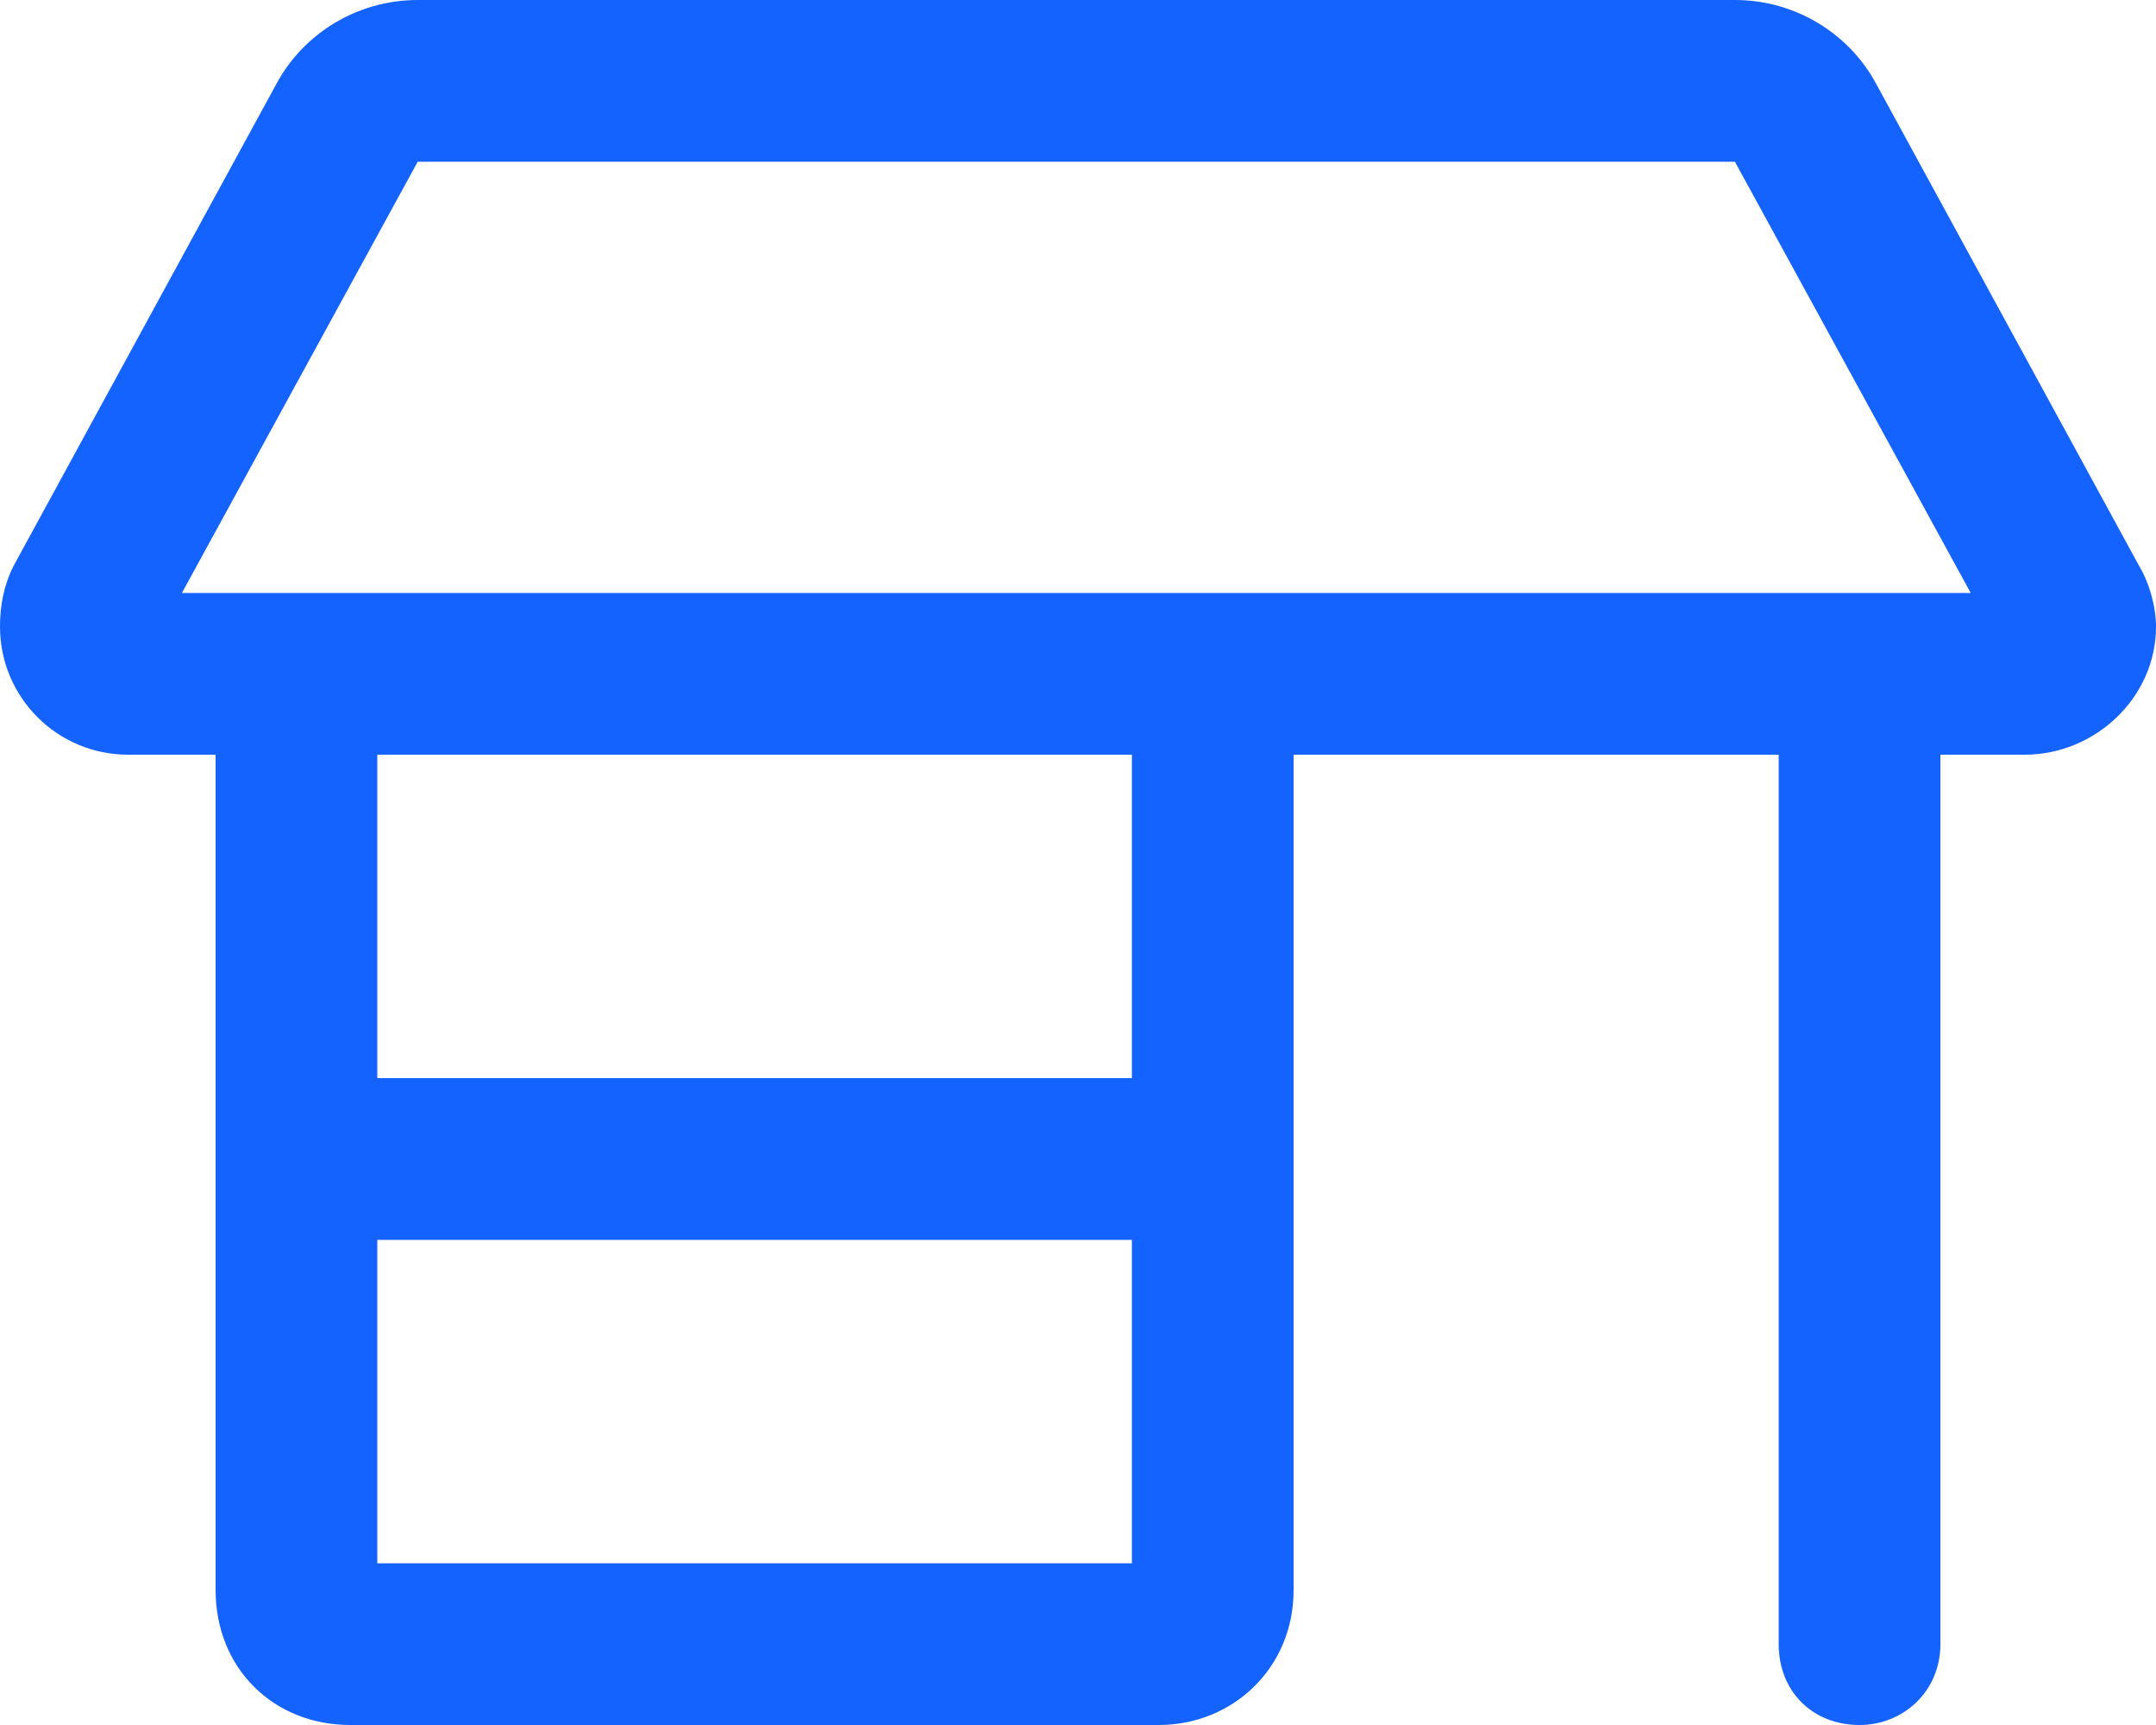
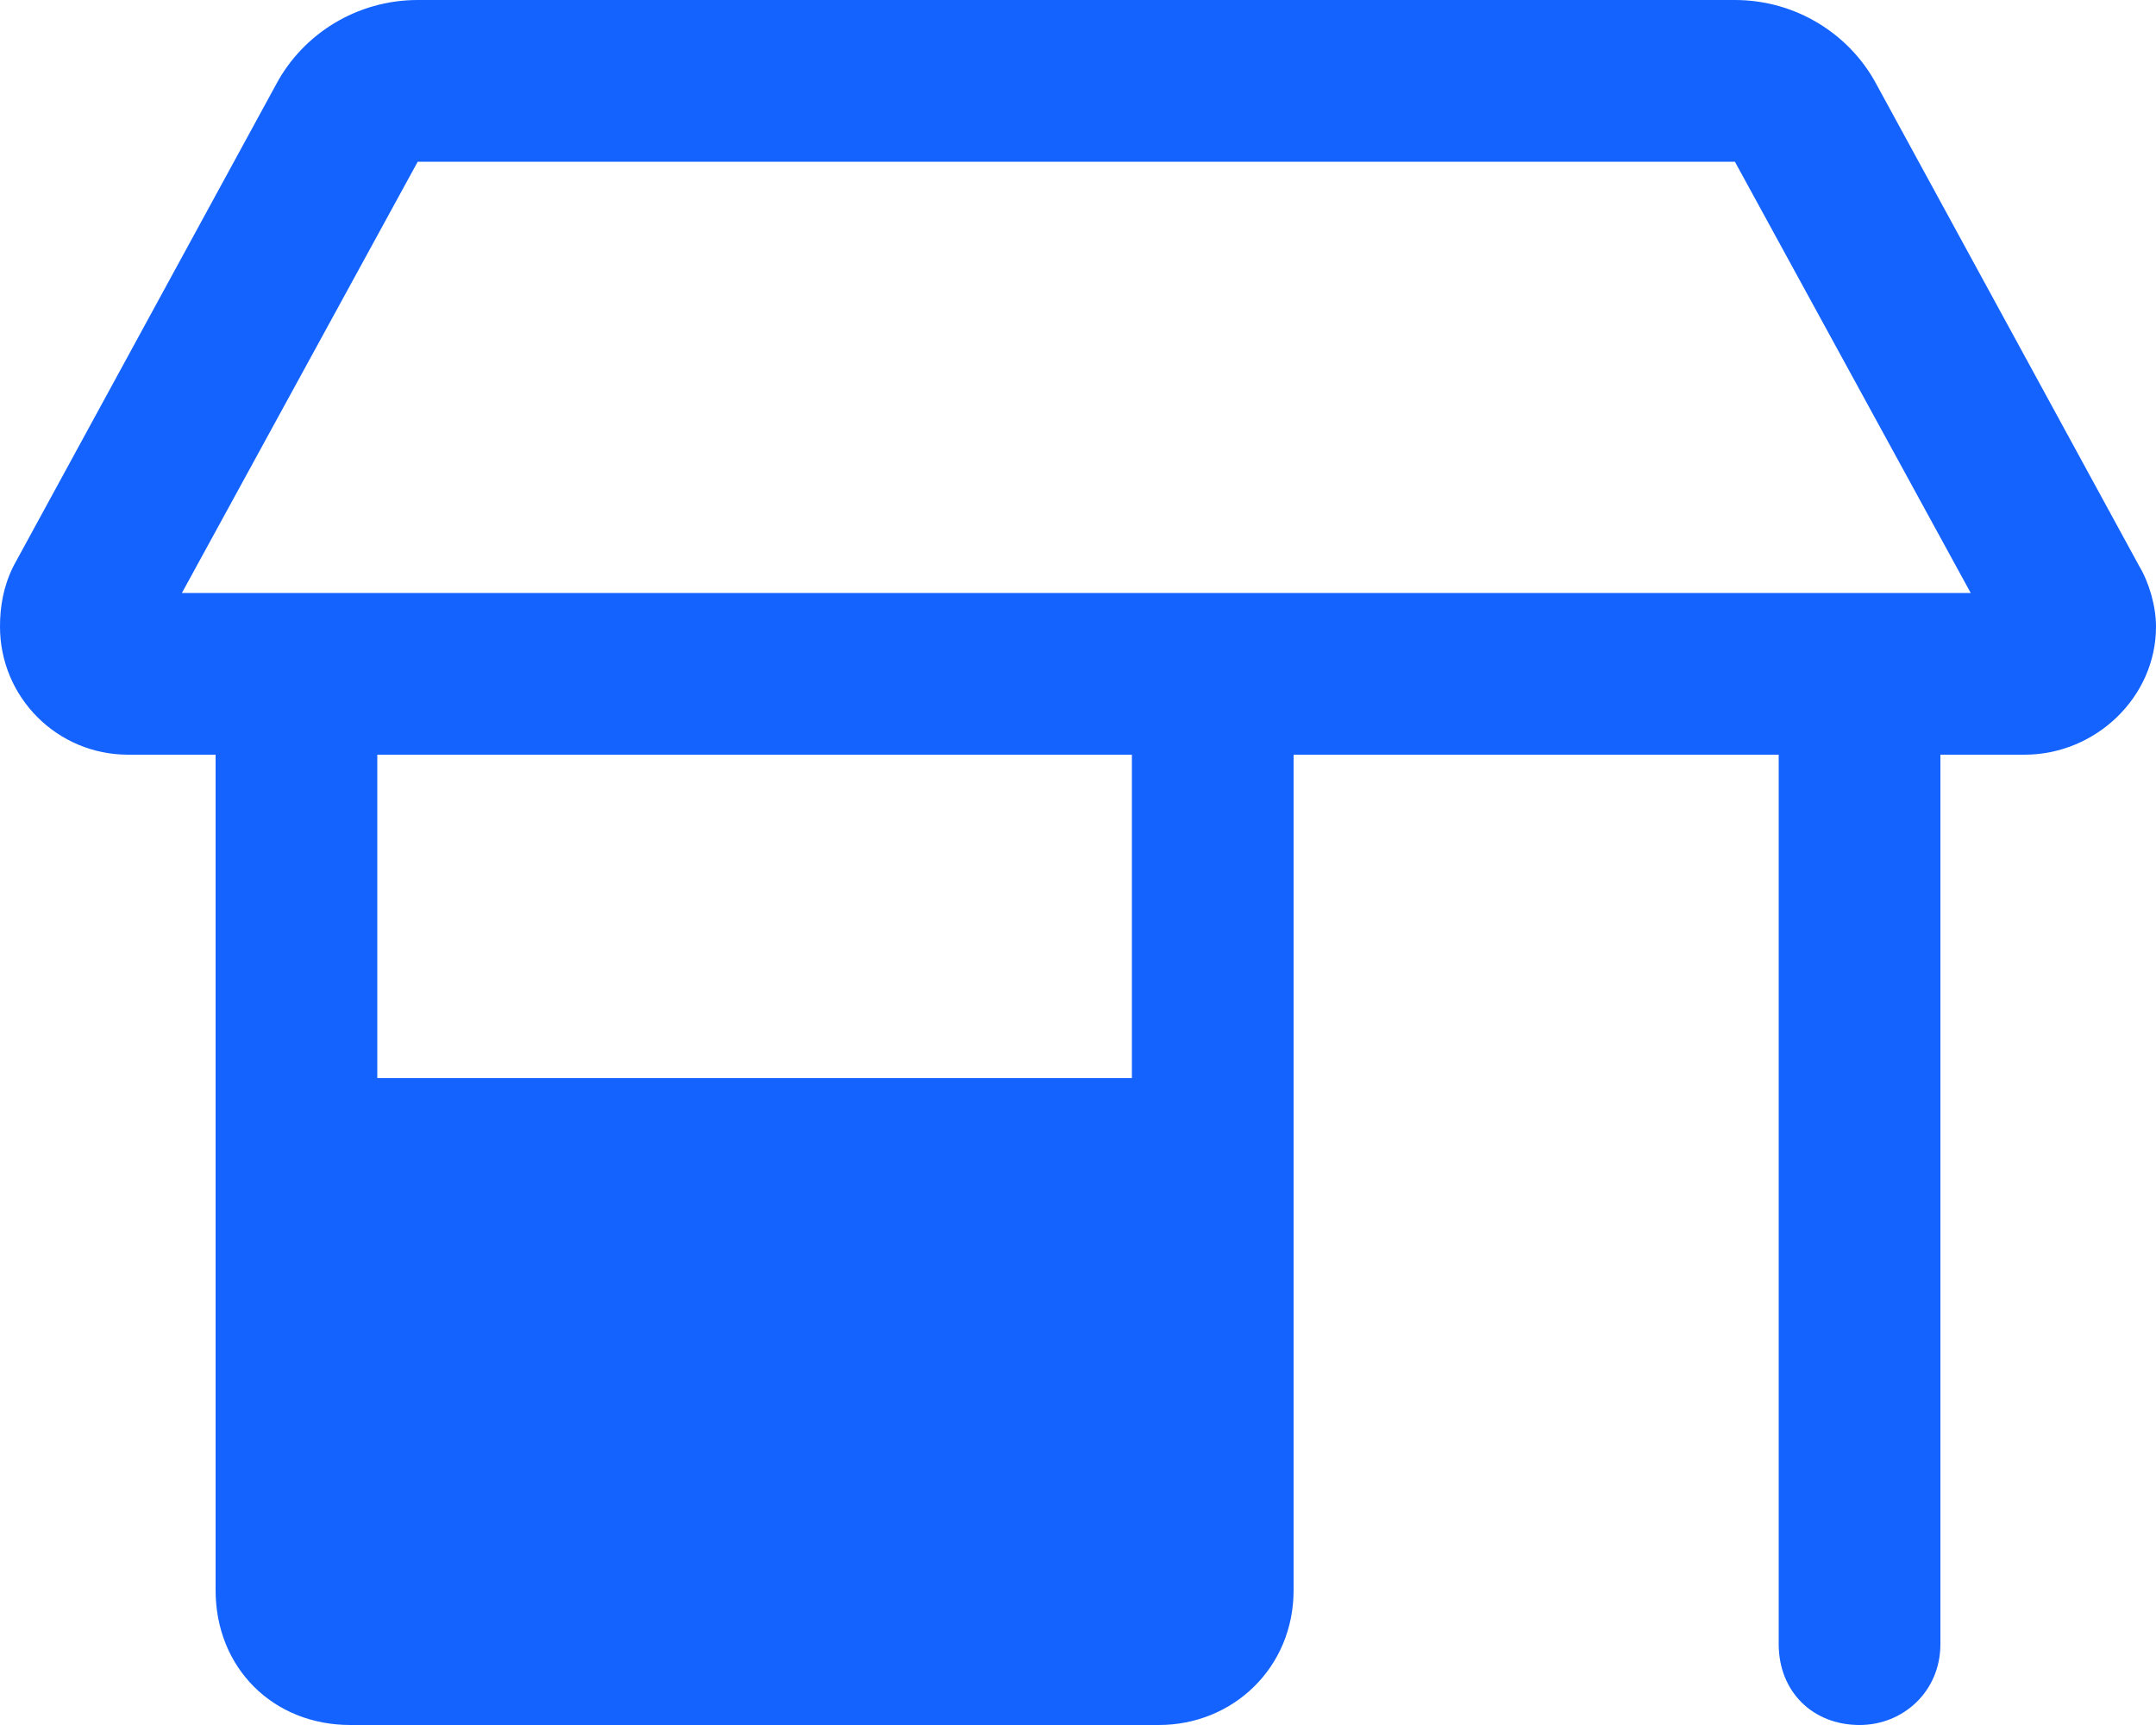
<svg xmlns="http://www.w3.org/2000/svg" width="35" height="28" viewBox="0 0 35 28" fill="none">
-   <path d="M0 10.172C0 9.844 0.055 9.516 0.219 9.188L4.484 1.367C4.922 0.547 5.797 0 6.781 0H28.164C29.148 0 30.023 0.547 30.461 1.367L34.727 9.188C34.891 9.461 35 9.844 35 10.172C35 11.32 34.016 12.25 32.867 12.25H31.5V26.688C31.5 27.453 30.898 28 30.188 28C29.422 28 28.875 27.453 28.875 26.688V12.25H21V25.812C21 27.07 20.016 28 18.812 28H5.688C4.43 28 3.5 27.07 3.5 25.812V12.25H2.078C0.93 12.25 0 11.32 0 10.172ZM6.125 12.25V17.5H18.375V12.25H6.125ZM28.164 2.625H6.781L2.953 9.625H31.992L28.164 2.625ZM6.125 25.375H18.375V20.125H6.125V25.375Z" fill="#1463FF" />
+   <path d="M0 10.172C0 9.844 0.055 9.516 0.219 9.188L4.484 1.367C4.922 0.547 5.797 0 6.781 0H28.164C29.148 0 30.023 0.547 30.461 1.367L34.727 9.188C34.891 9.461 35 9.844 35 10.172C35 11.32 34.016 12.25 32.867 12.25H31.5V26.688C31.5 27.453 30.898 28 30.188 28C29.422 28 28.875 27.453 28.875 26.688V12.25H21V25.812C21 27.07 20.016 28 18.812 28H5.688C4.43 28 3.5 27.07 3.5 25.812V12.25H2.078C0.93 12.25 0 11.32 0 10.172ZM6.125 12.25V17.5H18.375V12.25H6.125ZM28.164 2.625H6.781L2.953 9.625H31.992L28.164 2.625ZM6.125 25.375H18.375H6.125V25.375Z" fill="#1463FF" />
</svg>